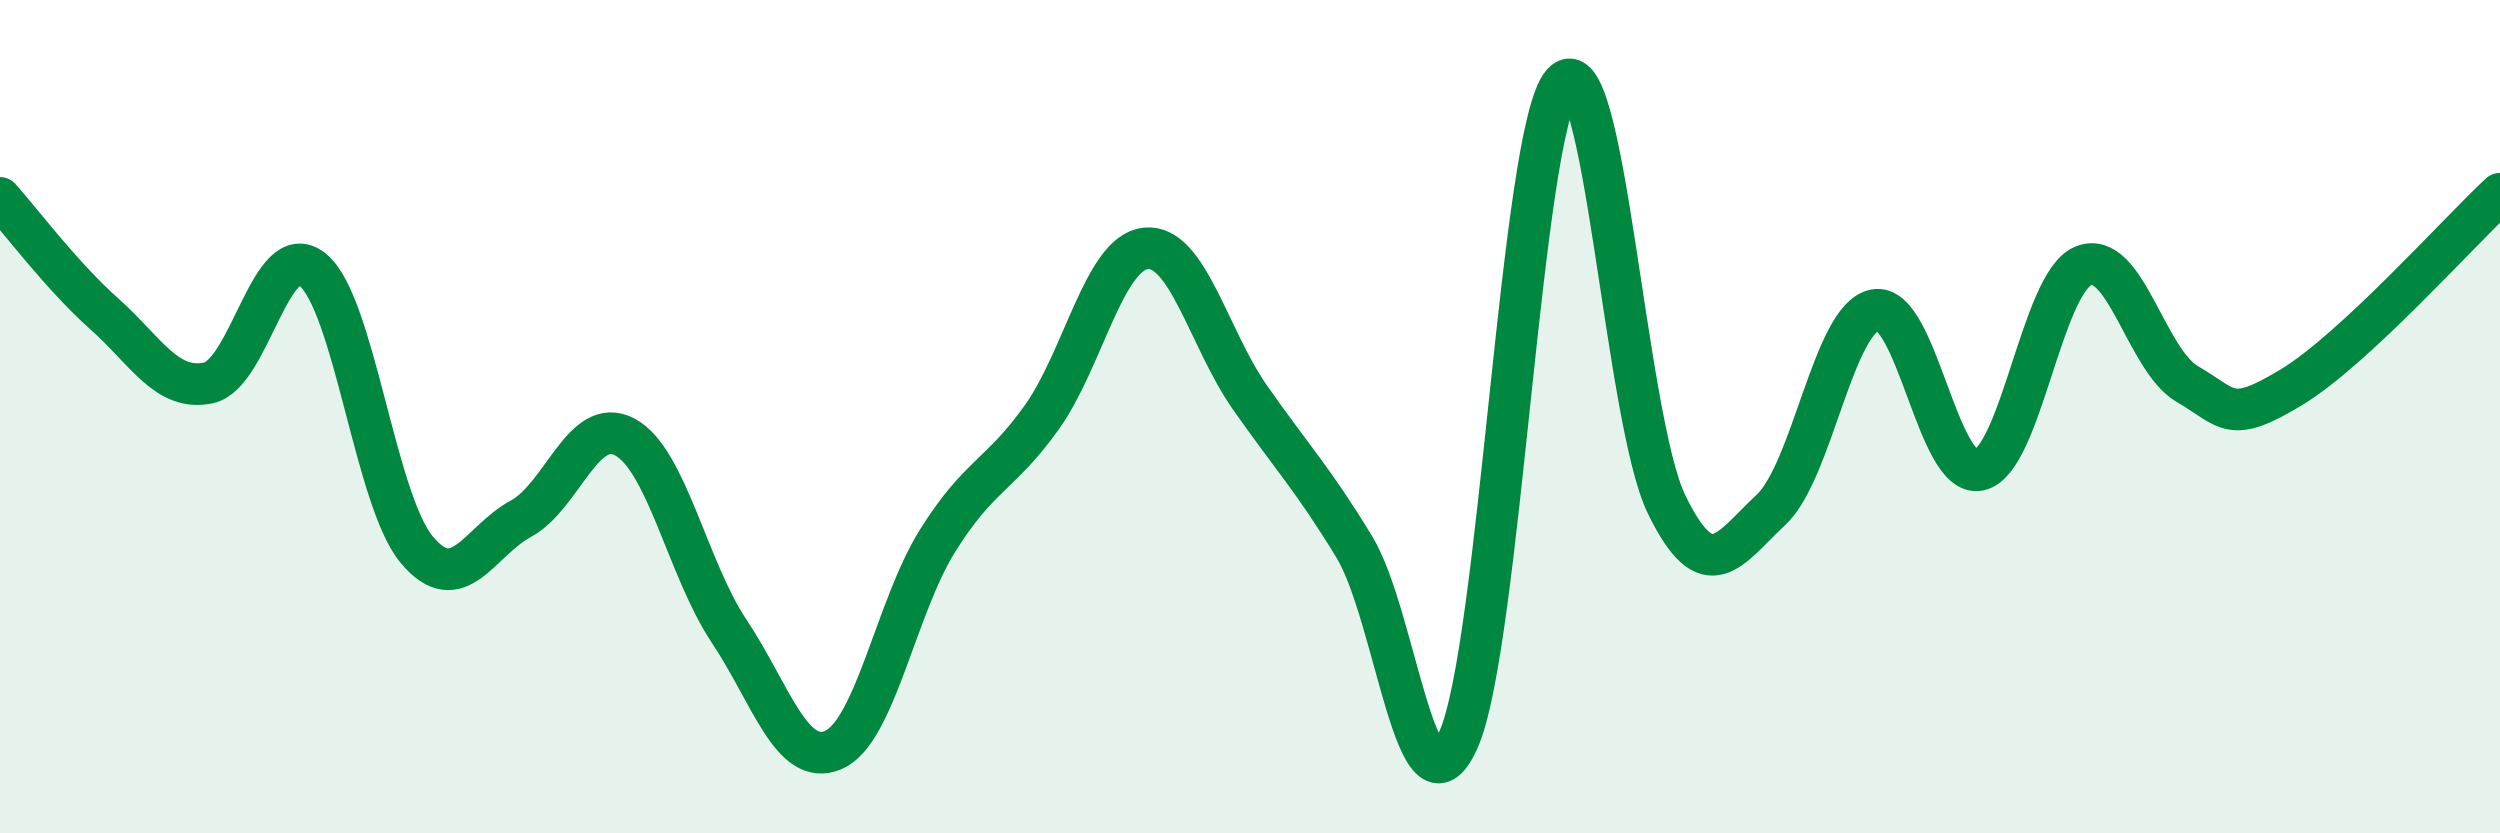
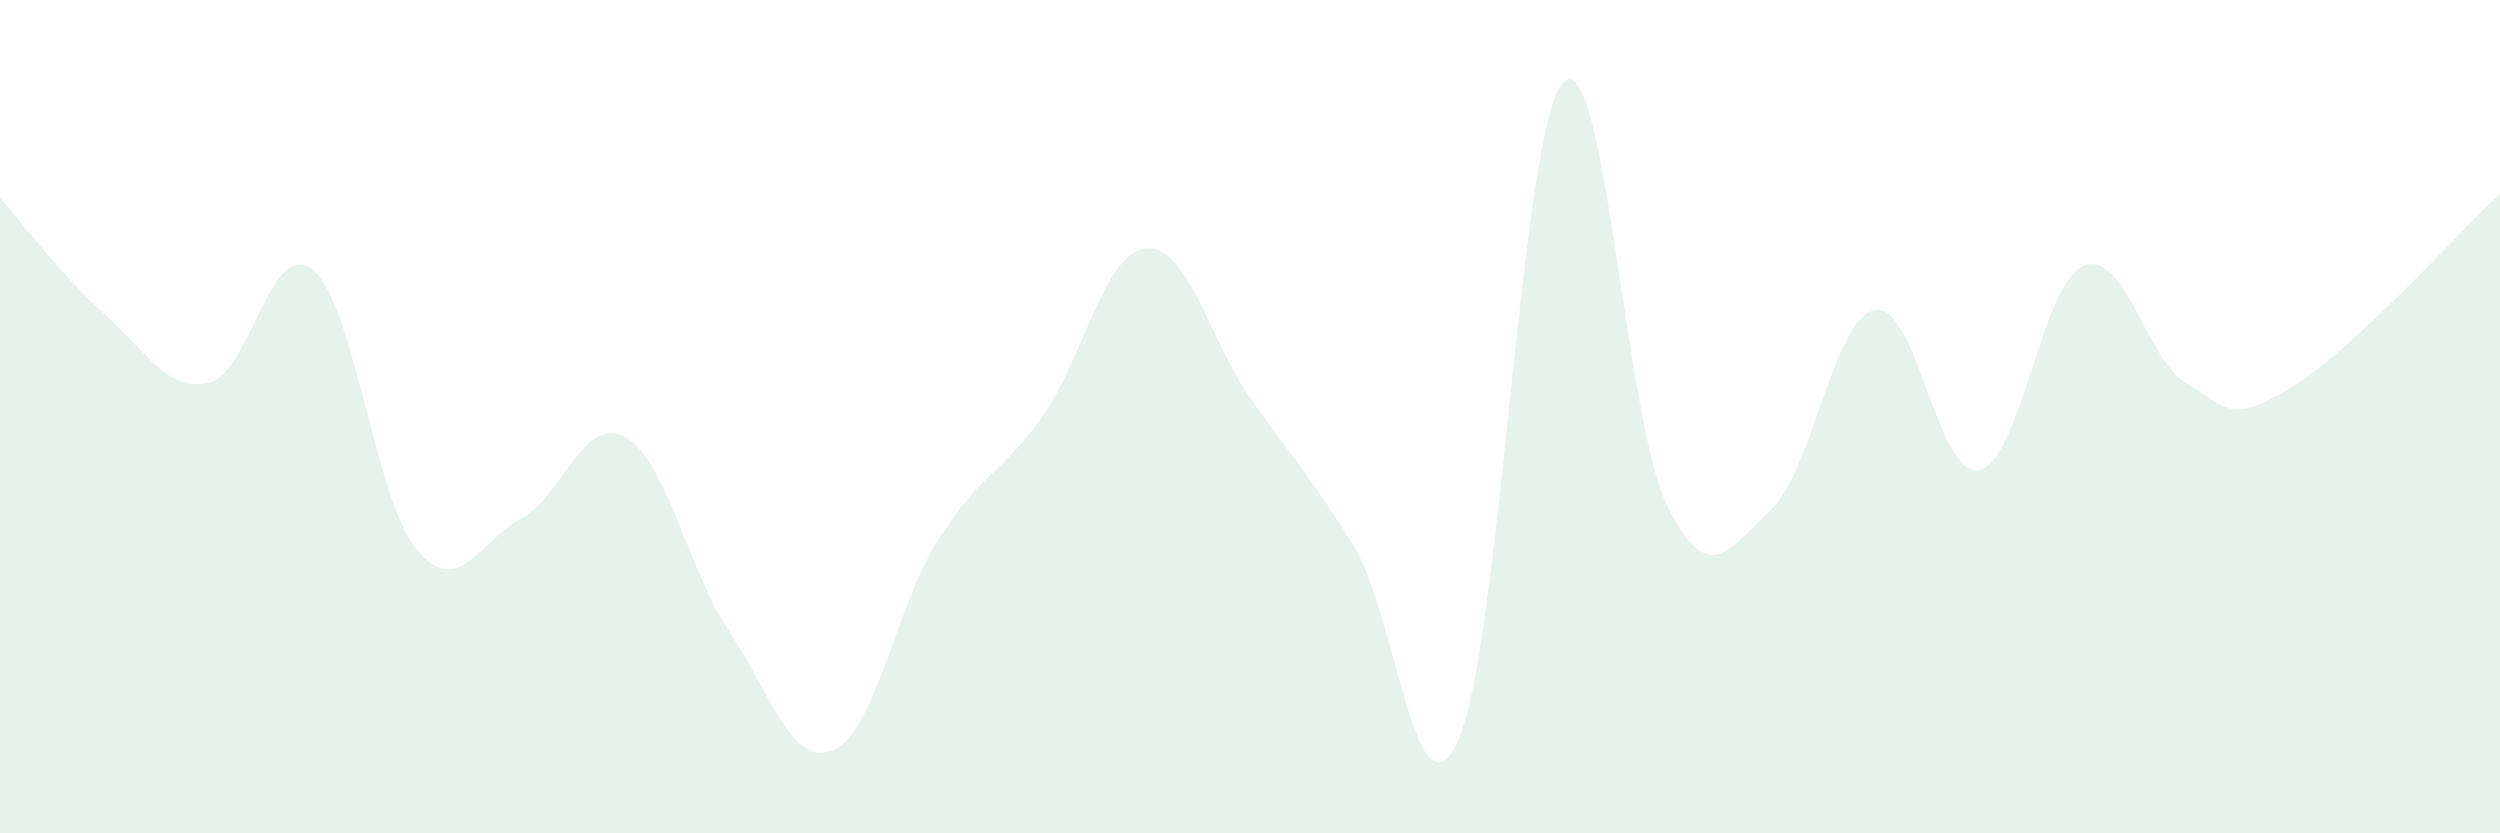
<svg xmlns="http://www.w3.org/2000/svg" width="60" height="20" viewBox="0 0 60 20">
  <path d="M 0,4.75 C 0.5,5.31 1.5,6.64 2.5,7.53 C 3.5,8.42 4,9.4 5,9.19 C 6,8.98 6.5,5.67 7.5,6.47 C 8.5,7.27 9,11.99 10,13.19 C 11,14.39 11.5,12.99 12.5,12.45 C 13.5,11.91 14,9.95 15,10.49 C 16,11.03 16.5,13.65 17.5,15.15 C 18.5,16.65 19,18.43 20,18 C 21,17.57 21.5,14.58 22.5,12.98 C 23.5,11.38 24,11.42 25,10.02 C 26,8.62 26.5,6.06 27.5,5.96 C 28.5,5.86 29,8.11 30,9.54 C 31,10.97 31.5,11.48 32.5,13.12 C 33.5,14.76 34,19.98 35,17.76 C 36,15.54 36.5,3.13 37.5,2 C 38.5,0.87 39,10.06 40,12.11 C 41,14.16 41.5,13.17 42.5,12.24 C 43.5,11.31 44,7.63 45,7.44 C 46,7.25 46.5,11.49 47.5,11.28 C 48.5,11.07 49,6.79 50,6.38 C 51,5.97 51.5,8.64 52.5,9.22 C 53.5,9.8 53.5,10.2 55,9.29 C 56.5,8.38 59,5.58 60,4.65L60 20L0 20Z" fill="#008740" opacity="0.1" stroke-linecap="round" stroke-linejoin="round" />
-   <path d="M 0,4.75 C 0.5,5.31 1.5,6.64 2.5,7.53 C 3.5,8.42 4,9.4 5,9.19 C 6,8.98 6.5,5.67 7.5,6.47 C 8.5,7.27 9,11.99 10,13.19 C 11,14.39 11.5,12.99 12.5,12.45 C 13.5,11.91 14,9.95 15,10.49 C 16,11.03 16.5,13.65 17.5,15.15 C 18.5,16.65 19,18.43 20,18 C 21,17.57 21.5,14.58 22.5,12.98 C 23.5,11.38 24,11.42 25,10.02 C 26,8.62 26.5,6.06 27.5,5.96 C 28.5,5.86 29,8.11 30,9.54 C 31,10.97 31.5,11.48 32.5,13.12 C 33.5,14.76 34,19.98 35,17.76 C 36,15.54 36.5,3.13 37.5,2 C 38.5,0.87 39,10.06 40,12.11 C 41,14.16 41.5,13.17 42.5,12.24 C 43.5,11.31 44,7.63 45,7.44 C 46,7.25 46.5,11.49 47.5,11.28 C 48.5,11.07 49,6.79 50,6.38 C 51,5.97 51.5,8.64 52.5,9.22 C 53.5,9.8 53.5,10.2 55,9.29 C 56.5,8.38 59,5.58 60,4.65" stroke="#008740" stroke-width="1" fill="none" stroke-linecap="round" stroke-linejoin="round" />
</svg>